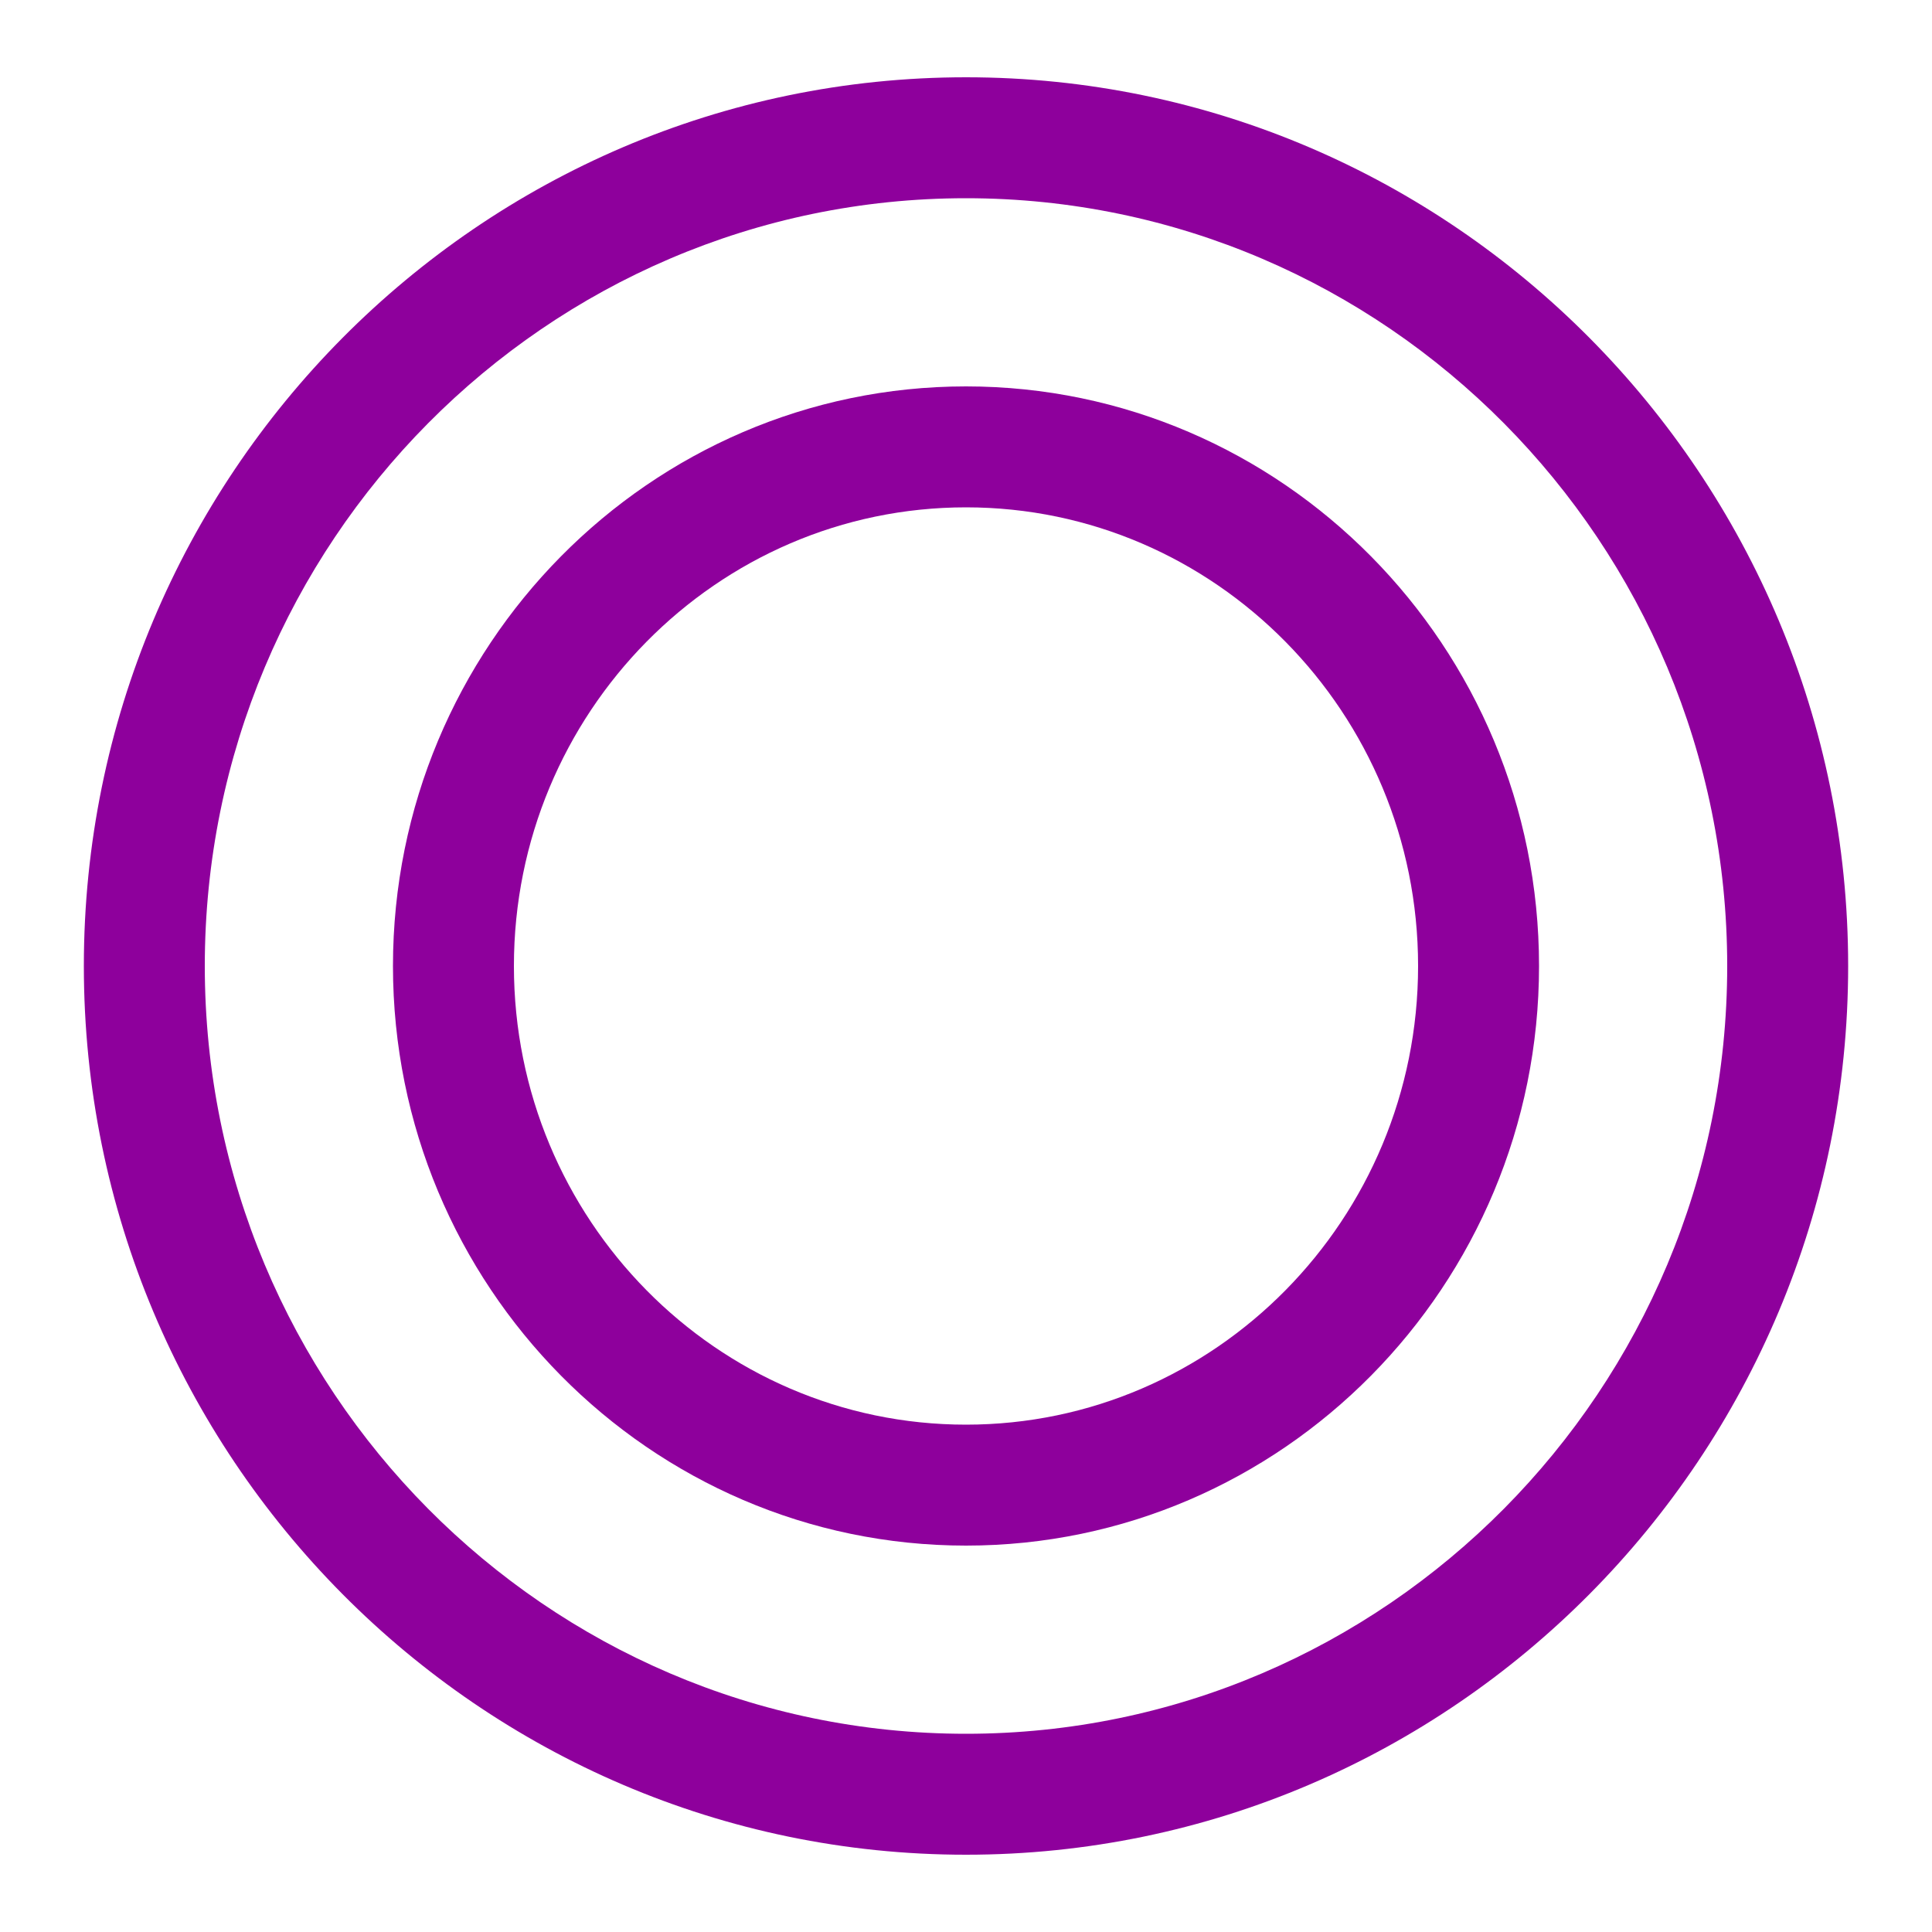
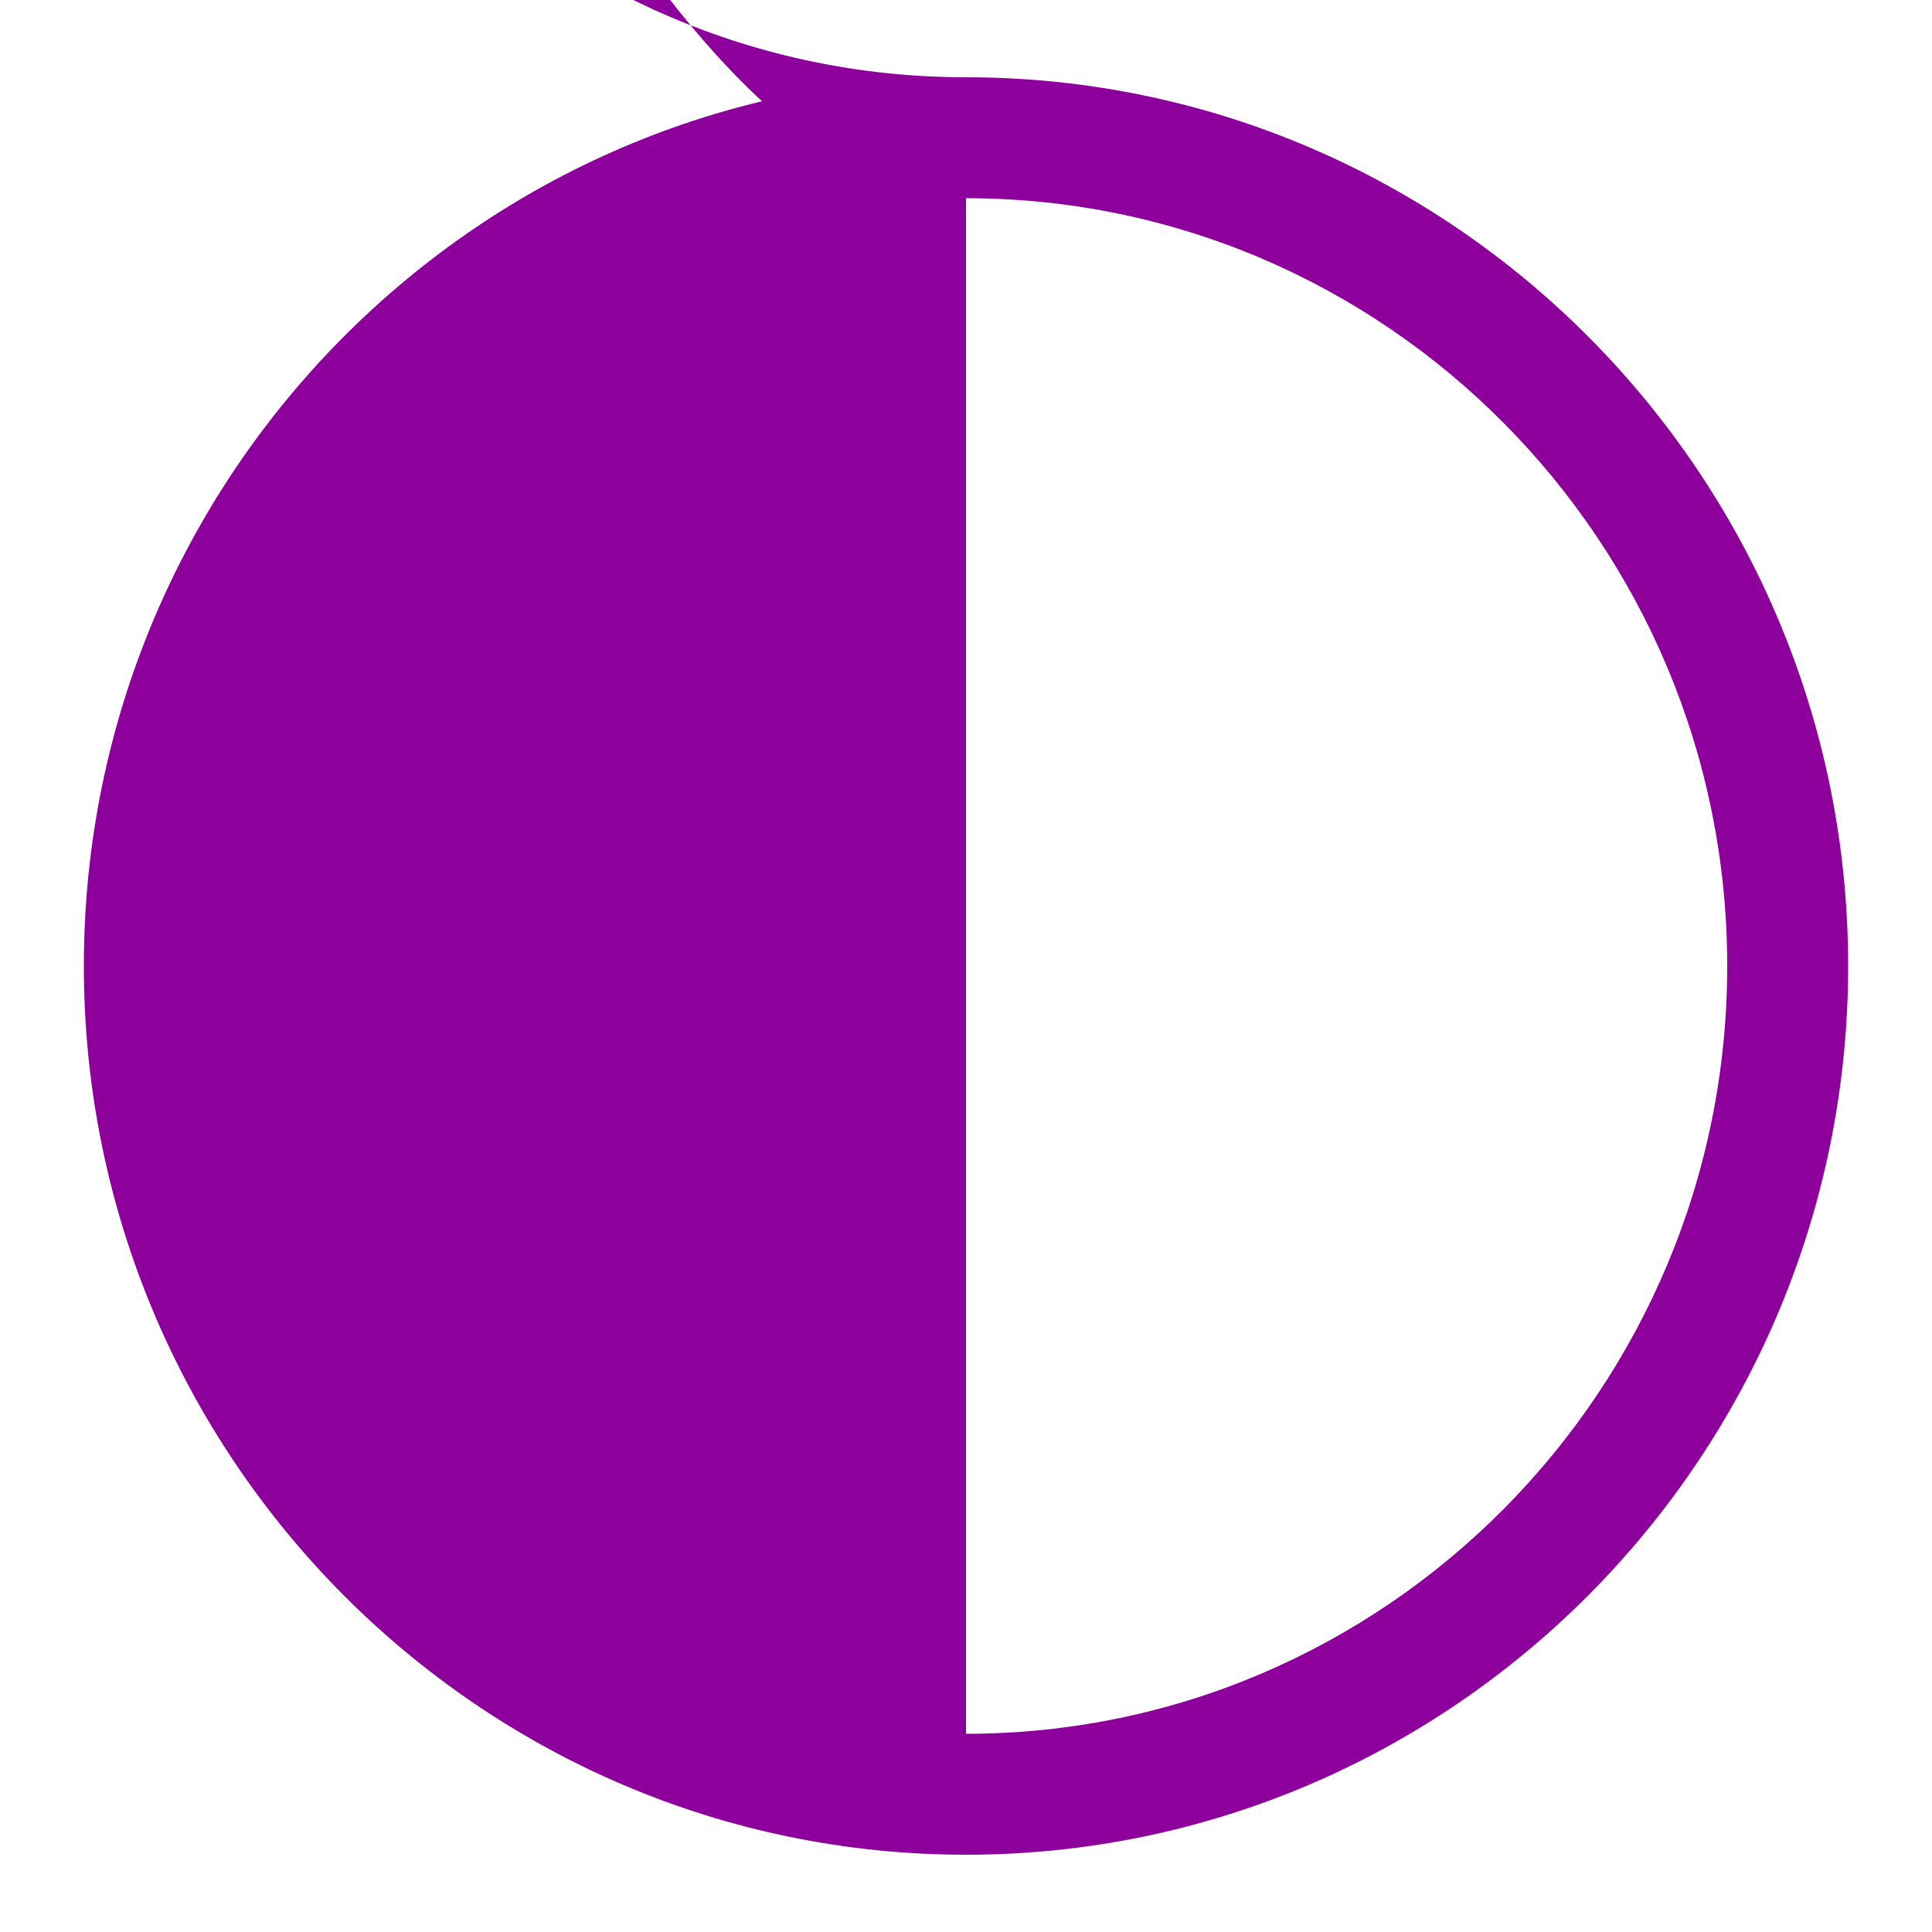
<svg xmlns="http://www.w3.org/2000/svg" id="Layer_1" version="1.1" viewBox="0 0 50 50">
  <defs>
    <style>
      .st0 {
        fill: #8e009c;
      }
    </style>
  </defs>
-   <path class="st0" d="M25,2C12.41,2,2.17,12.32,2.17,25s10.24,23,22.83,23,22.83-10.32,22.83-23S37.59,2,25,2ZM25,44.87c-10.86,0-19.7-8.91-19.7-19.87S14.14,5.13,25,5.13s19.7,8.91,19.7,19.87-8.84,19.87-19.7,19.87Z" />
-   <path class="st0" d="M25,10c-8.18,0-14.83,6.73-14.83,15s6.65,15,14.83,15,14.83-6.73,14.83-15-6.65-15-14.83-15ZM25,36.87c-6.45,0-11.7-5.32-11.7-11.87s5.25-11.87,11.7-11.87,11.7,5.32,11.7,11.87-5.25,11.87-11.7,11.87Z" />
+   <path class="st0" d="M25,2C12.41,2,2.17,12.32,2.17,25s10.24,23,22.83,23,22.83-10.32,22.83-23S37.59,2,25,2Zc-10.86,0-19.7-8.91-19.7-19.87S14.14,5.13,25,5.13s19.7,8.91,19.7,19.87-8.84,19.87-19.7,19.87Z" />
</svg>